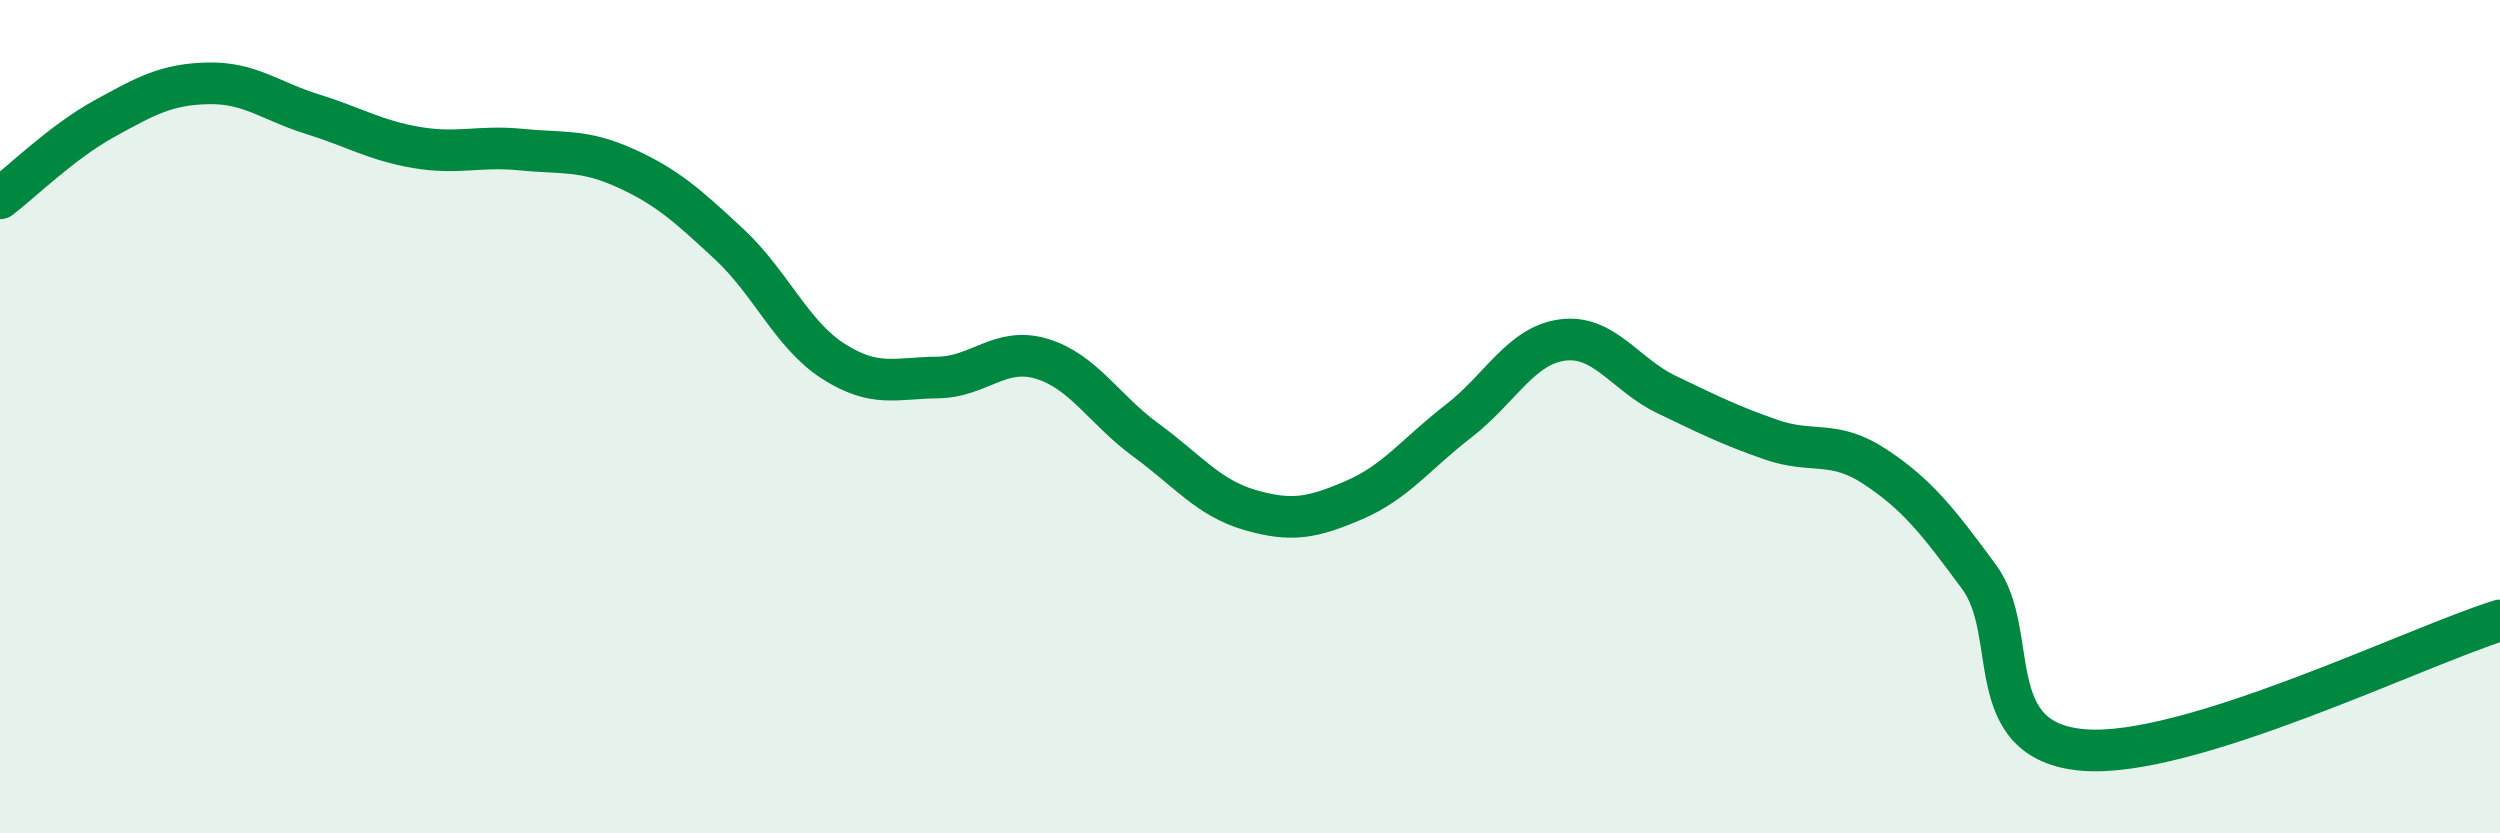
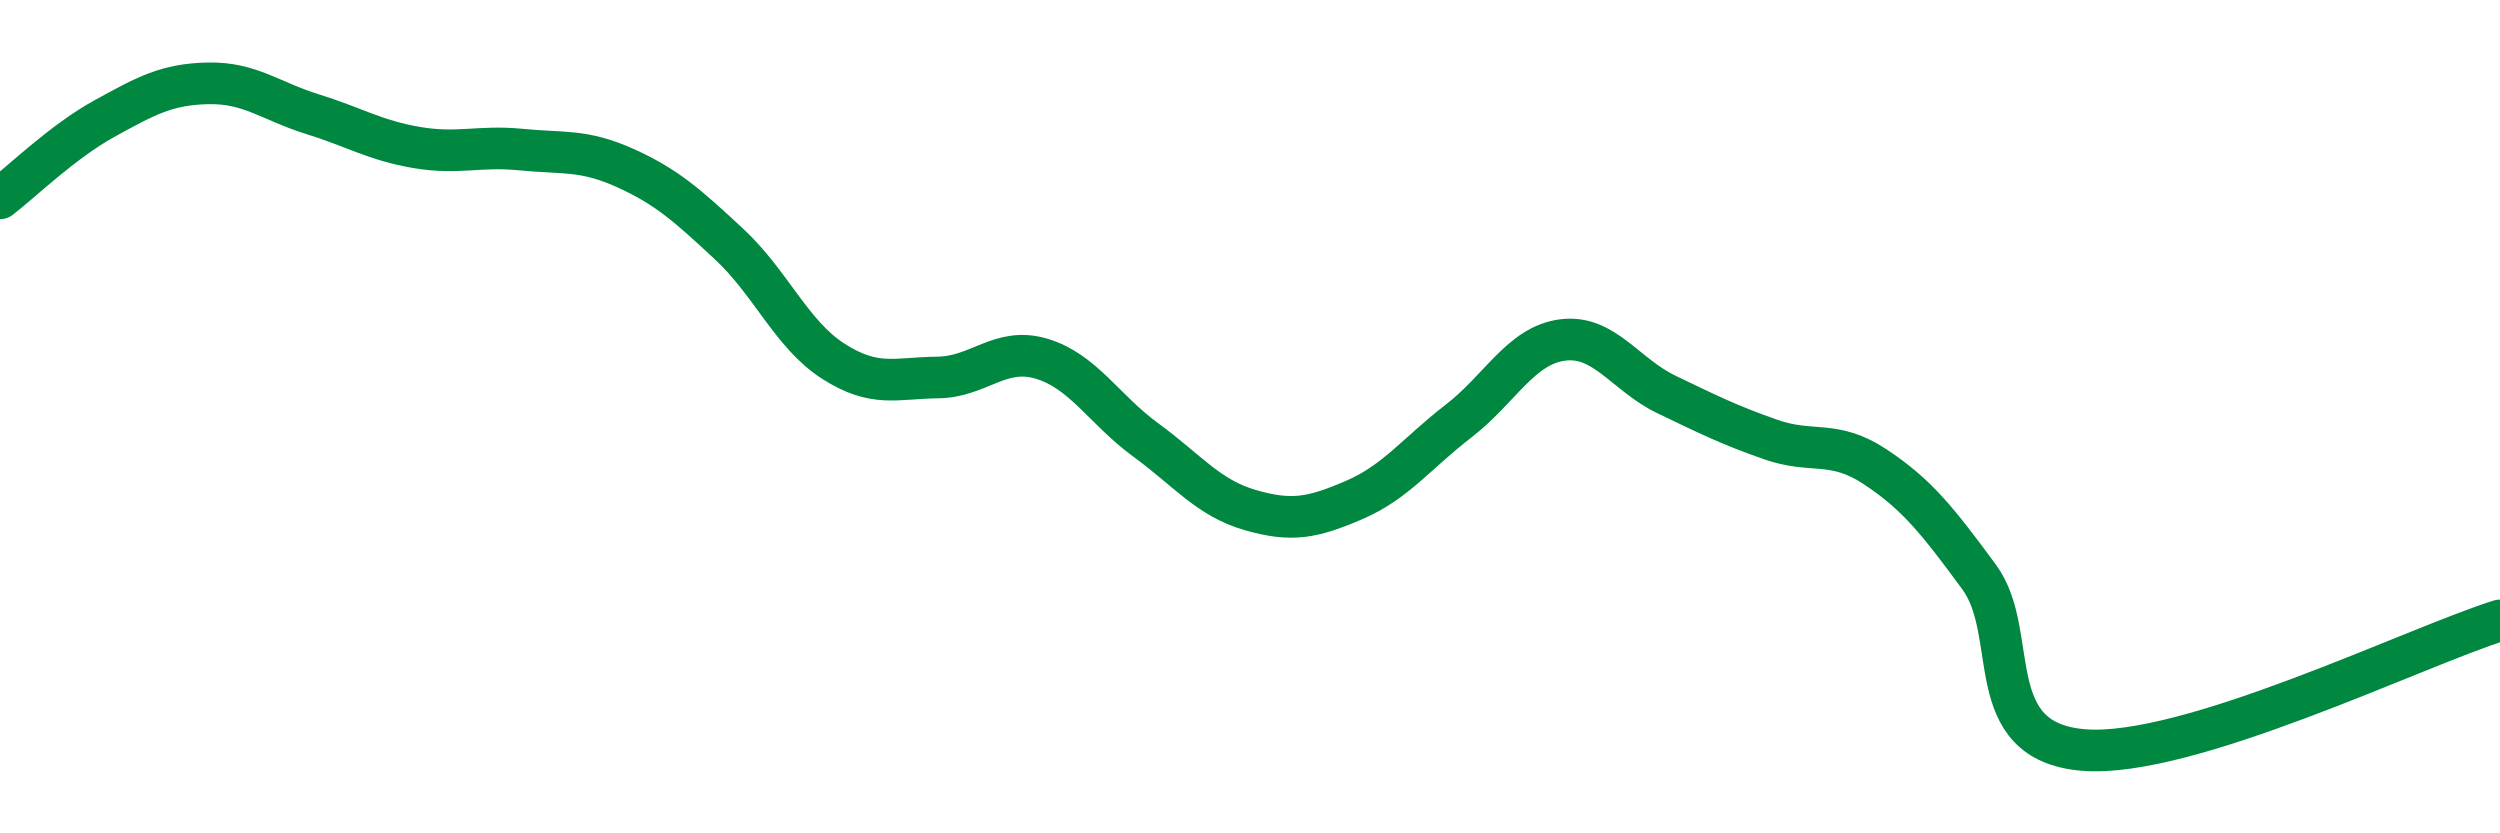
<svg xmlns="http://www.w3.org/2000/svg" width="60" height="20" viewBox="0 0 60 20">
-   <path d="M 0,4.76 C 0.5,4.38 1.5,3.4 2.5,2.85 C 3.5,2.3 4,2.02 5,2 C 6,1.98 6.5,2.43 7.5,2.74 C 8.5,3.05 9,3.37 10,3.54 C 11,3.71 11.5,3.49 12.5,3.59 C 13.5,3.69 14,3.58 15,4.03 C 16,4.48 16.5,4.93 17.5,5.86 C 18.5,6.79 19,8.03 20,8.67 C 21,9.31 21.5,9.07 22.5,9.06 C 23.5,9.05 24,8.31 25,8.61 C 26,8.91 26.5,9.83 27.5,10.56 C 28.5,11.29 29,11.95 30,12.24 C 31,12.53 31.5,12.43 32.5,12 C 33.5,11.57 34,10.88 35,10.11 C 36,9.34 36.5,8.29 37.5,8.16 C 38.5,8.03 39,8.99 40,9.47 C 41,9.95 41.5,10.2 42.5,10.55 C 43.5,10.9 44,10.54 45,11.2 C 46,11.86 46.5,12.49 47.5,13.85 C 48.5,15.21 47.5,17.79 50,18 C 52.5,18.21 58,15.51 60,14.89L60 20L0 20Z" fill="#008740" opacity="0.1" stroke-linecap="round" stroke-linejoin="round" />
  <path d="M 0,4.76 C 0.5,4.38 1.5,3.4 2.5,2.85 C 3.5,2.3 4,2.02 5,2 C 6,1.98 6.5,2.43 7.5,2.74 C 8.5,3.05 9,3.37 10,3.54 C 11,3.71 11.5,3.49 12.5,3.59 C 13.5,3.69 14,3.58 15,4.03 C 16,4.48 16.5,4.93 17.5,5.86 C 18.5,6.79 19,8.03 20,8.67 C 21,9.31 21.5,9.07 22.5,9.06 C 23.5,9.05 24,8.31 25,8.61 C 26,8.91 26.5,9.83 27.5,10.56 C 28.5,11.29 29,11.95 30,12.24 C 31,12.53 31.5,12.43 32.5,12 C 33.5,11.57 34,10.88 35,10.11 C 36,9.34 36.5,8.29 37.5,8.16 C 38.5,8.03 39,8.99 40,9.47 C 41,9.95 41.5,10.2 42.5,10.55 C 43.5,10.9 44,10.54 45,11.2 C 46,11.86 46.5,12.49 47.5,13.85 C 48.5,15.21 47.5,17.79 50,18 C 52.5,18.21 58,15.51 60,14.89" stroke="#008740" stroke-width="1" fill="none" stroke-linecap="round" stroke-linejoin="round" />
</svg>